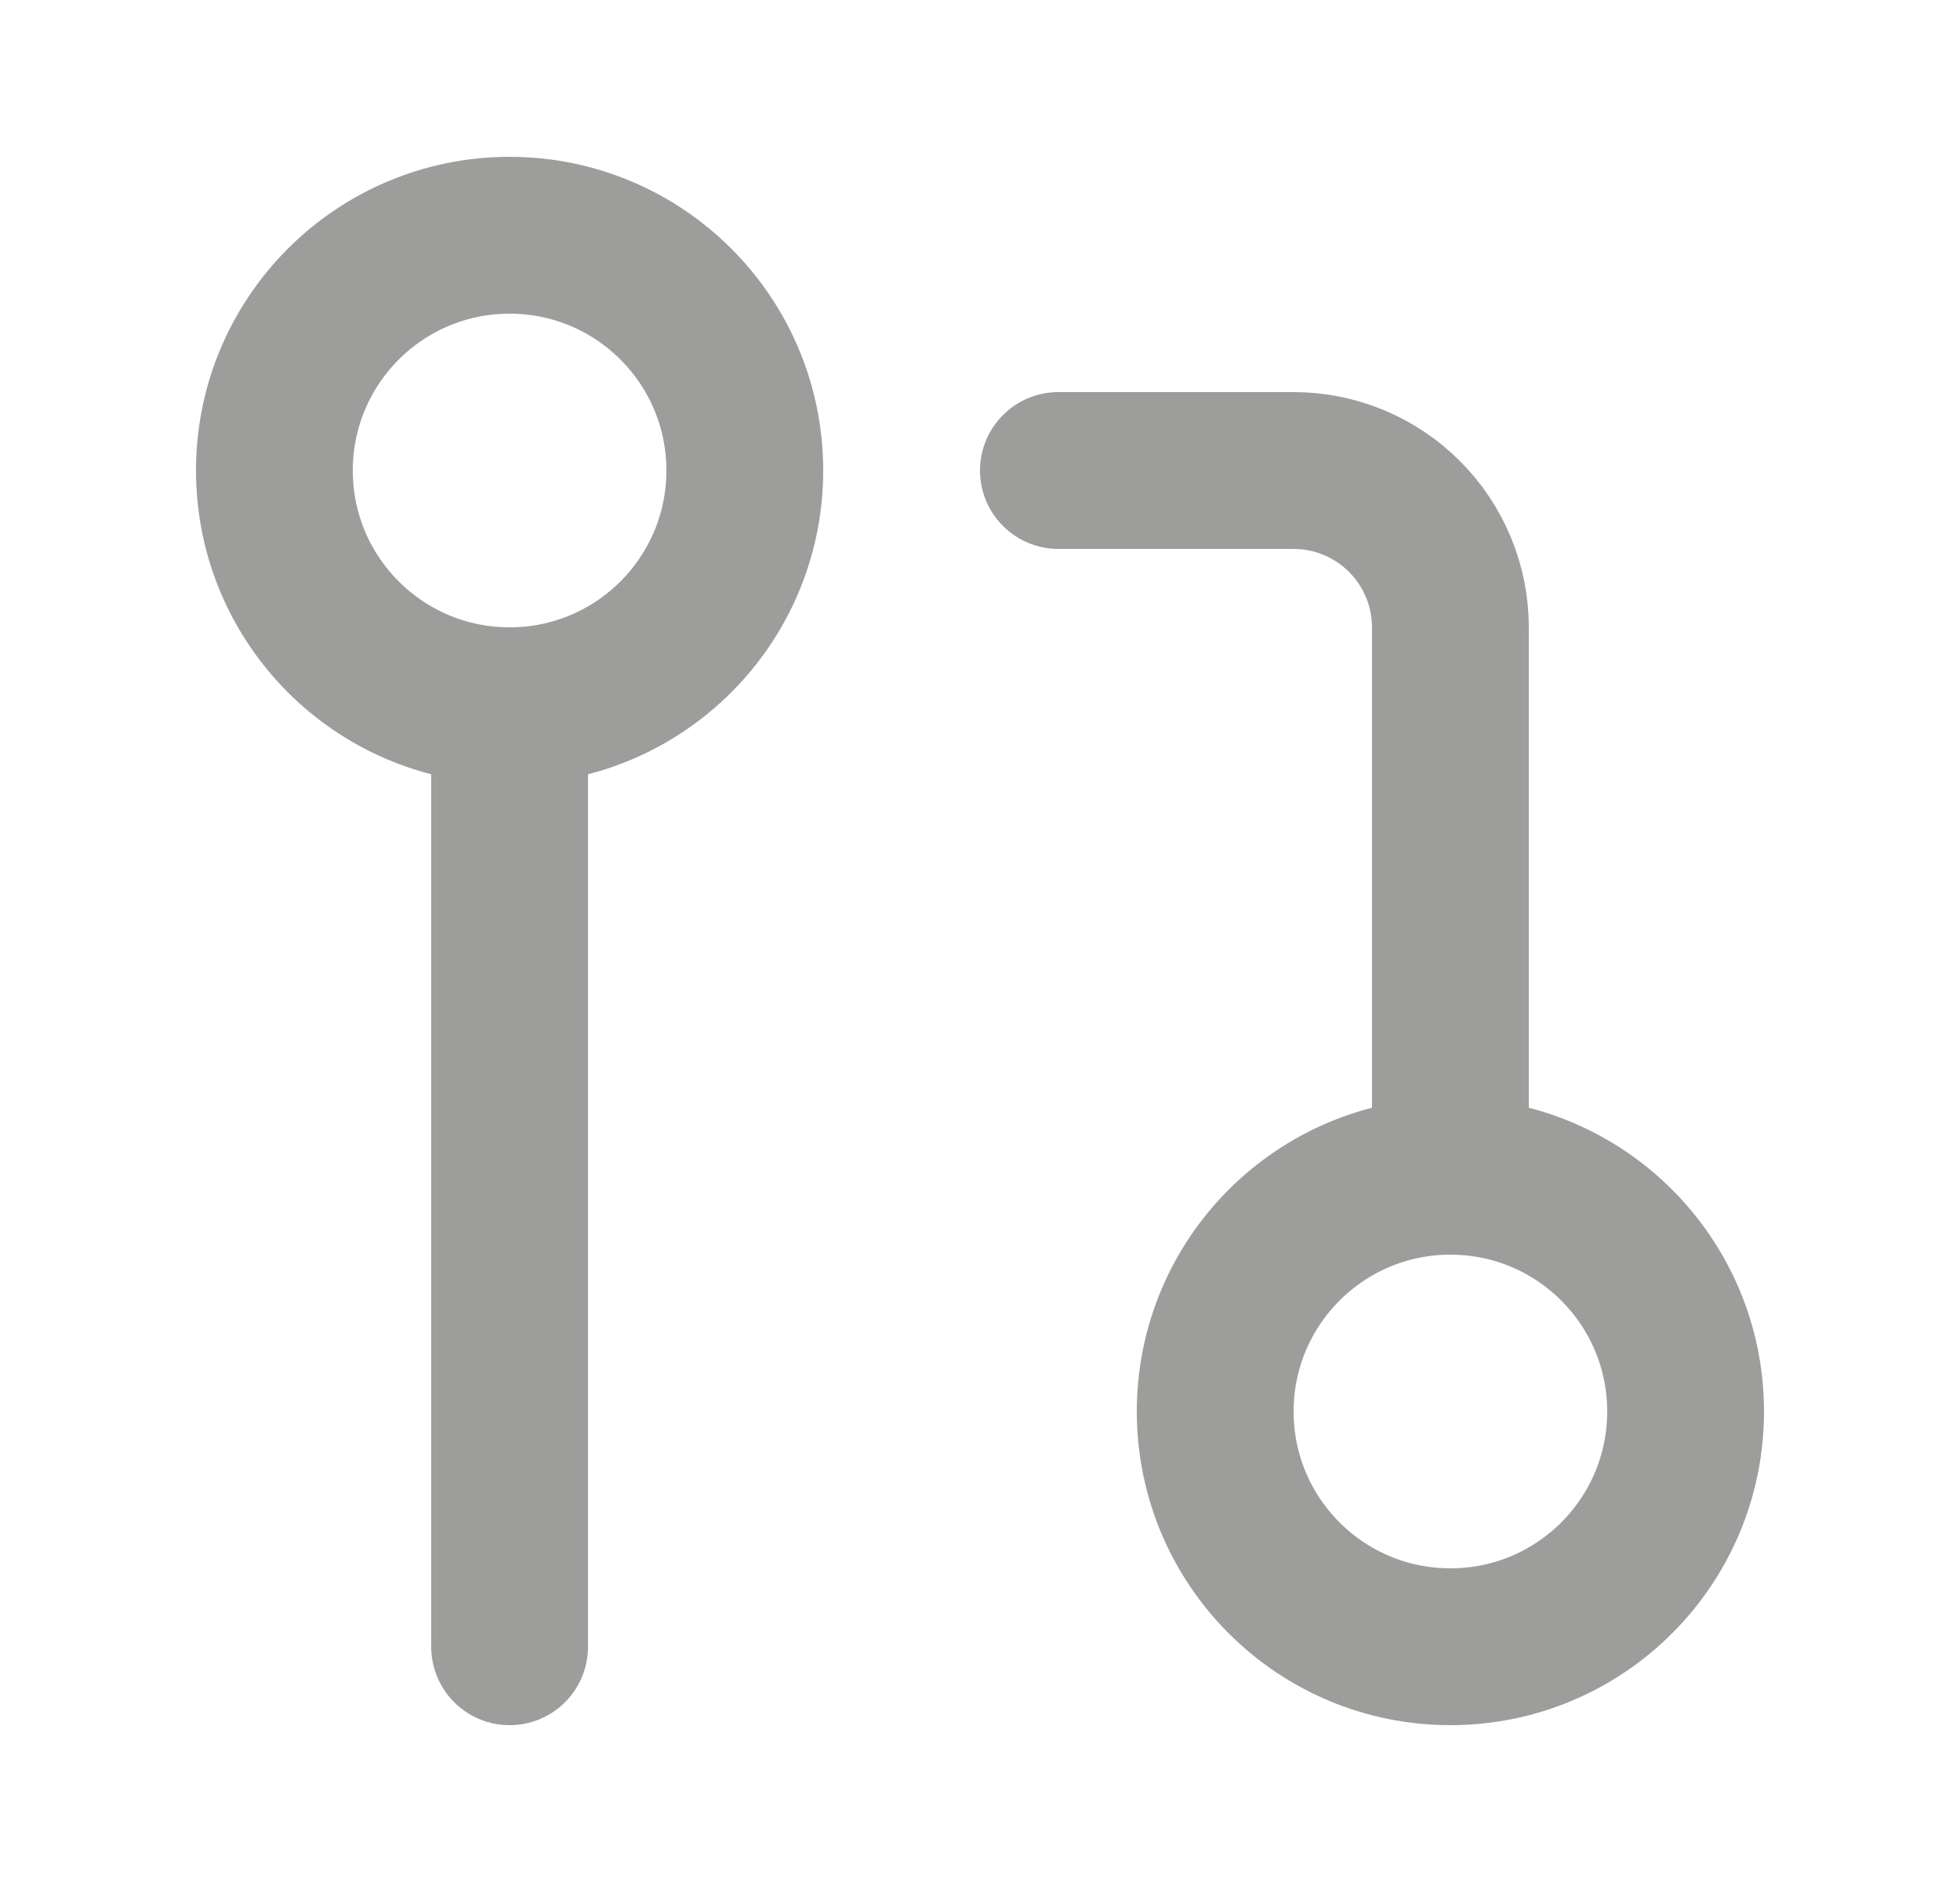
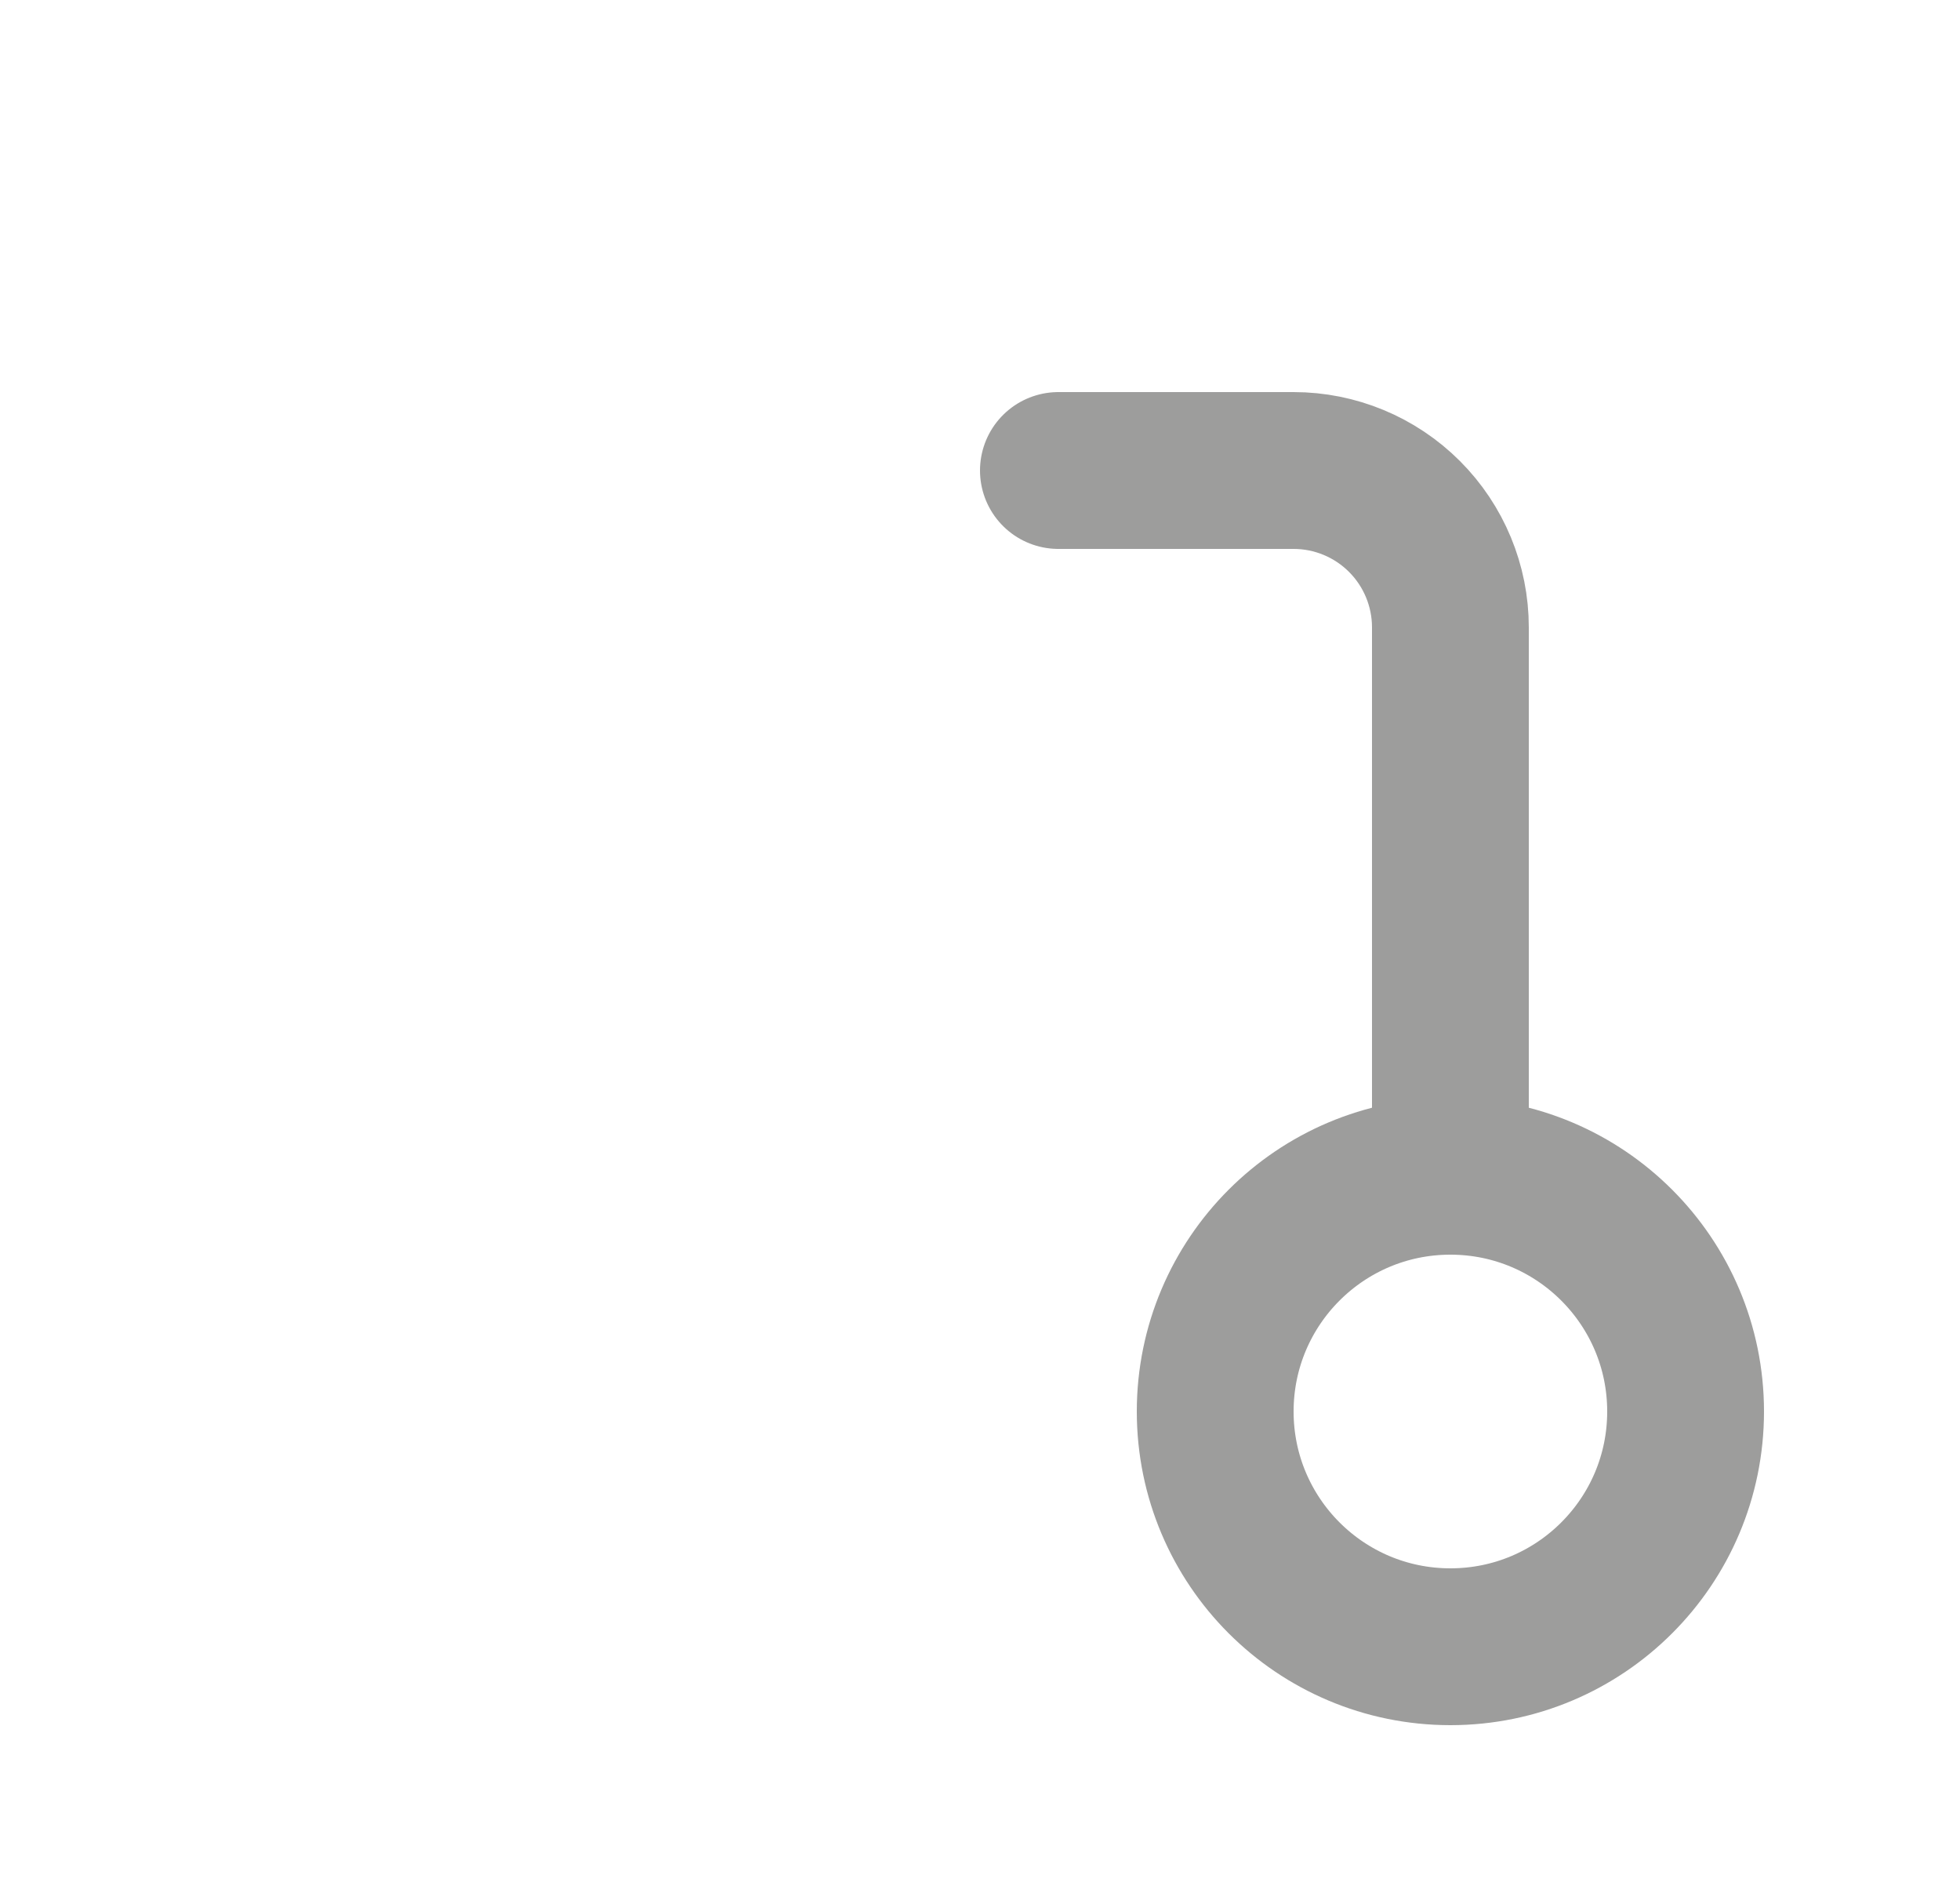
<svg xmlns="http://www.w3.org/2000/svg" width="25" height="24" viewBox="0 0 25 24" fill="none">
  <path d="M18.5 21C20.157 21 21.5 19.657 21.5 18C21.5 16.343 20.157 15 18.5 15C16.843 15 15.5 16.343 15.5 18C15.5 19.657 16.843 21 18.5 21Z" stroke="#9D9D9C" stroke-width="2" stroke-linecap="round" stroke-linejoin="round" />
-   <path d="M6.5 9C8.157 9 9.5 7.657 9.5 6C9.5 4.343 8.157 3 6.5 3C4.843 3 3.5 4.343 3.5 6C3.5 7.657 4.843 9 6.5 9Z" stroke="#9D9D9C" stroke-width="2" stroke-linecap="round" stroke-linejoin="round" />
  <path d="M13.5 6H16.5C17.03 6 17.539 6.211 17.914 6.586C18.289 6.961 18.5 7.47 18.5 8V15" stroke="#9D9D9C" stroke-width="2" stroke-linecap="round" stroke-linejoin="round" />
-   <path d="M6.5 9V21" stroke="#9D9D9C" stroke-width="2" stroke-linecap="round" stroke-linejoin="round" />
</svg>